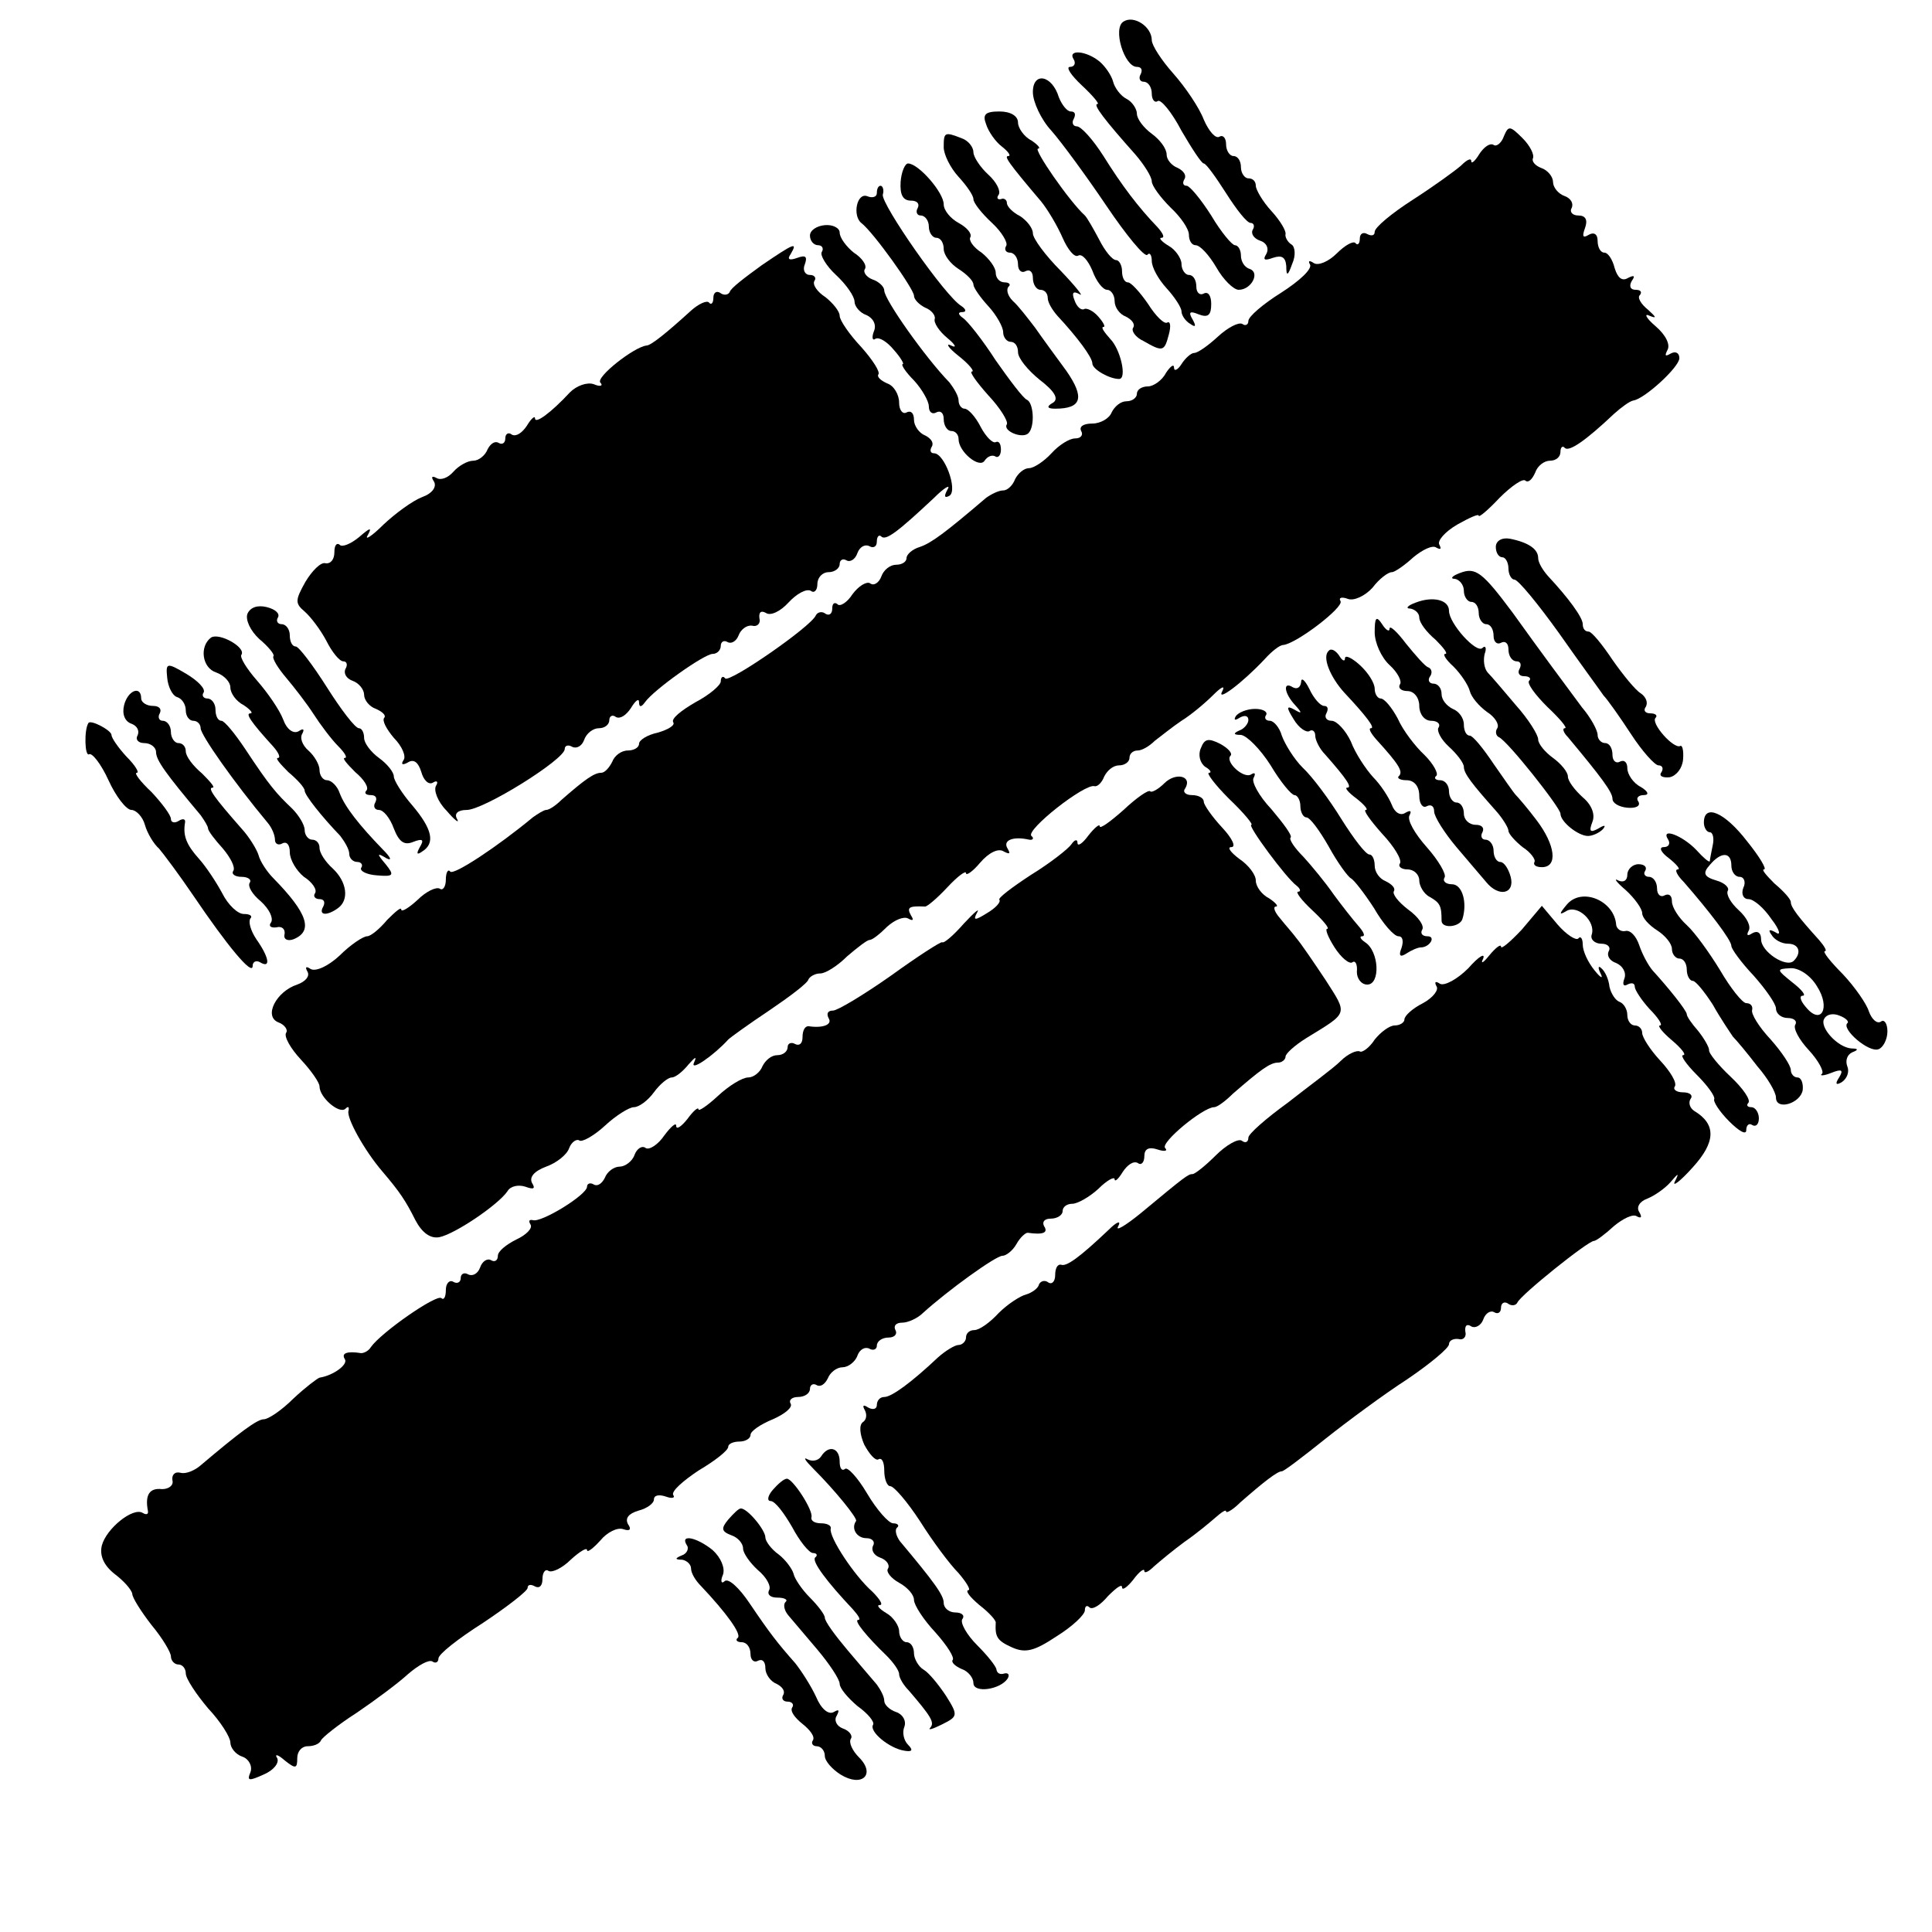
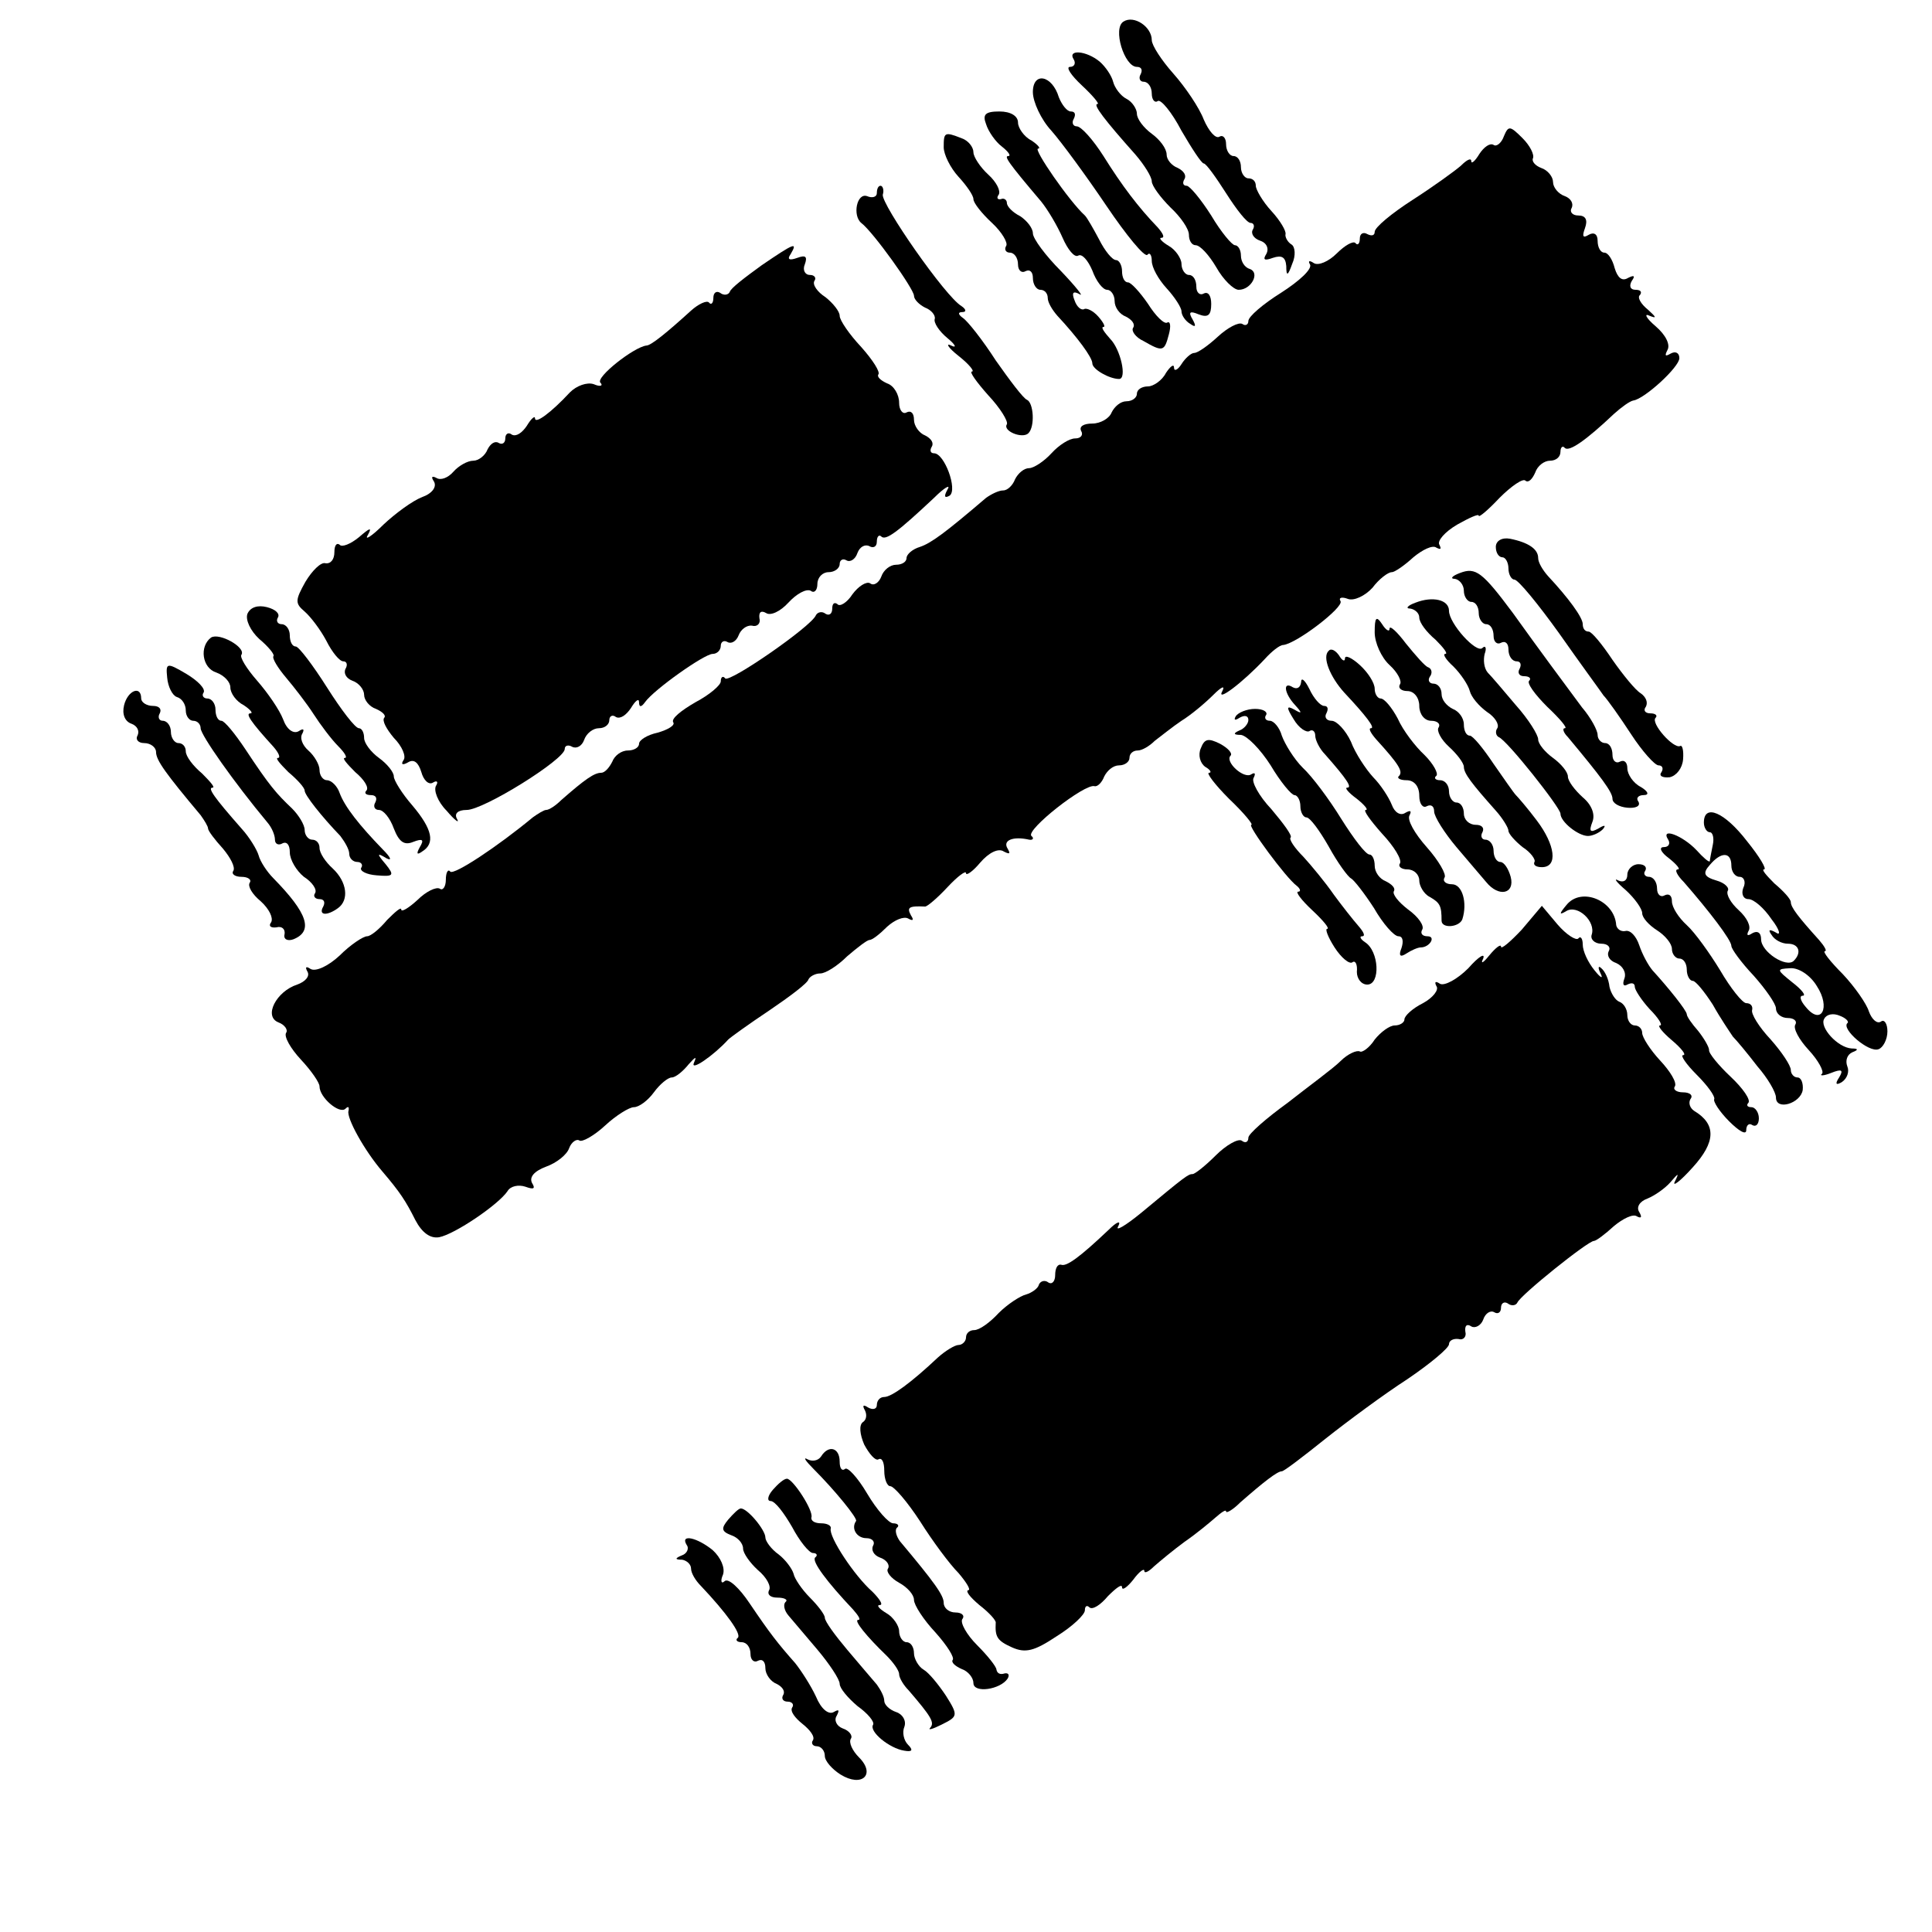
<svg xmlns="http://www.w3.org/2000/svg" version="1.0" width="260pt" height="260pt" viewBox="0 0 260 260" preserveAspectRatio="xMidYMid meet">
  <g transform="translate(0,260) scale(0.1,-0.1)" fill="#000000" stroke="none">
    <path d="M1512 2571 c-15 -9 1 -61 18 -61 6 0 8 -4 5 -10 -3 -5 -1 -10 4 -10 6 0 11 -7 11 -16 0 -8 4 -13 8 -10 4 3 19 -15 32 -40 14 -24 27 -44 30 -44 3 0 16 -18 30 -40 14 -22 28 -40 33 -40 4 0 6 -4 3 -9 -3 -5 1 -12 10 -15 9 -3 12 -11 8 -18 -5 -8 -2 -9 9 -5 12 4 17 1 18 -11 0 -14 2 -14 8 3 5 11 4 23 -1 26 -5 3 -9 10 -8 14 1 4 -7 18 -19 31 -12 13 -21 29 -21 34 0 6 -4 10 -10 10 -5 0 -10 7 -10 15 0 8 -4 15 -10 15 -5 0 -10 7 -10 16 0 8 -4 13 -9 10 -5 -3 -14 7 -21 23 -6 16 -25 44 -41 62 -16 18 -29 38 -29 45 0 18 -24 34 -38 25z" />
    <path d="M1445 2520 c3 -5 1 -10 -5 -10 -6 0 1 -11 16 -25 15 -14 24 -25 21 -25 -7 0 10 -22 51 -68 12 -14 22 -30 22 -36 0 -6 12 -22 25 -35 14 -13 25 -29 25 -37 0 -8 4 -14 9 -14 6 0 18 -13 28 -30 9 -16 23 -30 30 -30 17 0 29 23 15 28 -7 2 -12 10 -12 18 0 8 -4 14 -8 14 -4 0 -19 18 -32 40 -14 22 -29 40 -33 40 -5 0 -6 4 -3 9 3 5 -1 11 -9 15 -8 3 -15 11 -15 18 0 8 -9 20 -20 28 -11 8 -20 20 -20 27 0 6 -6 16 -14 20 -8 4 -16 15 -18 23 -2 8 -10 20 -18 27 -18 15 -44 17 -35 3z" />
    <path d="M1390 2476 c0 -13 11 -37 25 -52 14 -16 47 -61 74 -101 27 -40 51 -69 55 -66 3 4 6 0 6 -8 0 -9 9 -25 20 -37 11 -12 20 -26 20 -31 0 -5 5 -13 12 -17 7 -5 8 -3 3 6 -6 10 -4 12 8 7 13 -5 17 -1 17 14 0 11 -4 17 -10 14 -5 -3 -10 1 -10 9 0 9 -4 16 -10 16 -5 0 -10 7 -10 15 0 7 -8 19 -17 24 -10 6 -14 11 -10 11 5 0 2 6 -5 14 -26 27 -48 56 -73 96 -14 22 -30 40 -36 40 -5 0 -7 5 -4 10 3 6 2 10 -4 10 -5 0 -12 9 -16 19 -9 30 -35 35 -35 7z" />
    <path d="M1327 2433 c3 -10 13 -24 21 -30 9 -7 13 -13 9 -13 -6 0 -1 -8 44 -61 9 -11 22 -33 29 -49 7 -16 16 -27 21 -24 5 3 13 -6 19 -20 5 -14 14 -26 20 -26 5 0 10 -7 10 -15 0 -9 7 -18 15 -21 8 -4 13 -10 10 -15 -3 -4 3 -13 14 -18 26 -15 28 -14 34 9 3 11 2 18 -2 16 -4 -3 -16 9 -26 25 -11 16 -23 29 -27 29 -5 0 -8 7 -8 15 0 8 -4 15 -8 15 -5 0 -15 12 -23 28 -8 15 -16 29 -19 32 -21 19 -70 90 -63 90 4 0 0 5 -9 11 -10 5 -18 17 -18 24 0 9 -10 15 -25 15 -19 0 -23 -4 -18 -17z" />
    <path d="M2024 2417 c-3 -9 -10 -15 -14 -12 -5 3 -13 -3 -19 -12 -6 -10 -11 -14 -11 -10 0 5 -6 2 -14 -6 -8 -7 -37 -28 -65 -46 -28 -18 -51 -37 -51 -43 0 -5 -4 -6 -10 -3 -5 3 -10 1 -10 -6 0 -7 -3 -10 -6 -6 -3 3 -14 -3 -25 -14 -11 -11 -25 -17 -31 -13 -6 4 -8 3 -5 -2 3 -6 -14 -22 -39 -38 -24 -15 -44 -32 -44 -38 0 -5 -4 -7 -8 -4 -5 3 -20 -5 -33 -17 -13 -12 -27 -22 -32 -22 -4 0 -12 -7 -17 -15 -5 -8 -10 -10 -10 -5 0 6 -5 2 -11 -7 -5 -10 -17 -18 -24 -18 -8 0 -15 -4 -15 -10 0 -5 -6 -10 -14 -10 -8 0 -16 -7 -20 -15 -3 -8 -15 -15 -26 -15 -12 0 -18 -4 -15 -10 3 -5 0 -10 -8 -10 -8 0 -22 -9 -32 -20 -10 -11 -24 -20 -30 -20 -7 0 -15 -7 -19 -15 -3 -8 -10 -15 -16 -15 -6 0 -16 -5 -23 -10 -55 -47 -74 -61 -89 -66 -10 -3 -18 -10 -18 -15 0 -5 -6 -9 -14 -9 -8 0 -17 -7 -20 -16 -3 -8 -10 -13 -15 -9 -5 3 -16 -4 -24 -15 -7 -11 -17 -17 -20 -13 -4 3 -7 1 -7 -6 0 -7 -4 -10 -9 -7 -5 4 -11 2 -13 -2 -6 -15 -116 -91 -122 -85 -3 4 -6 2 -6 -4 0 -5 -15 -18 -34 -28 -19 -11 -33 -22 -30 -27 3 -4 -7 -10 -21 -14 -14 -3 -25 -10 -25 -15 0 -5 -7 -9 -15 -9 -9 0 -18 -7 -21 -15 -4 -8 -10 -15 -15 -15 -9 0 -21 -8 -54 -37 -7 -7 -16 -13 -20 -13 -3 0 -11 -5 -18 -10 -47 -39 -106 -78 -111 -73 -3 4 -6 -1 -6 -11 0 -9 -4 -15 -8 -12 -5 3 -19 -4 -30 -15 -12 -11 -22 -17 -22 -13 0 4 -8 -3 -19 -14 -10 -12 -22 -22 -27 -22 -5 0 -22 -11 -37 -26 -15 -14 -32 -22 -39 -18 -6 4 -8 3 -4 -4 3 -6 -3 -13 -14 -17 -28 -9 -46 -43 -25 -51 8 -3 13 -10 10 -14 -3 -5 6 -21 20 -36 14 -15 25 -31 25 -36 0 -15 27 -38 35 -30 4 4 5 2 4 -3 -3 -9 21 -53 46 -82 23 -27 31 -39 44 -65 9 -17 20 -25 32 -23 21 4 80 44 92 62 4 7 15 9 24 6 11 -4 14 -3 9 5 -4 8 3 16 19 22 14 5 28 16 31 25 3 8 10 13 14 10 4 -2 20 7 34 20 15 14 33 25 39 25 7 0 19 9 27 20 8 11 19 20 24 20 5 0 15 8 23 18 9 10 11 11 7 2 -6 -13 27 10 46 31 3 3 28 21 55 39 28 19 52 37 53 42 2 4 9 8 16 8 7 0 23 10 36 23 14 12 27 22 30 22 4 0 14 8 24 18 10 9 22 14 28 11 7 -4 8 -2 4 4 -6 11 -3 13 19 12 3 0 17 12 30 26 14 15 25 23 25 19 0 -4 9 2 19 14 12 14 25 20 32 15 8 -4 9 -3 5 4 -7 11 7 17 29 12 5 -1 7 2 3 5 -8 8 72 71 85 67 4 -1 10 5 13 13 4 8 12 15 20 15 8 0 14 5 14 10 0 6 5 10 11 10 6 0 16 6 23 13 8 6 24 19 36 27 13 8 32 24 43 35 11 11 16 13 12 5 -9 -16 27 11 57 43 9 10 20 19 25 19 18 2 82 51 77 59 -3 5 2 6 10 3 8 -3 23 4 33 15 9 12 21 21 26 21 4 0 17 9 29 20 12 10 26 17 31 13 6 -3 7 -2 4 4 -3 5 7 17 24 27 16 9 29 15 29 12 0 -3 13 8 28 24 16 16 32 27 35 23 4 -3 9 2 13 11 3 9 12 16 20 16 8 0 14 5 14 12 0 6 3 9 6 5 6 -5 28 10 66 46 10 9 21 17 26 18 15 2 62 45 62 57 0 7 -5 10 -12 6 -7 -4 -8 -3 -4 5 4 7 -2 20 -16 32 -13 11 -16 18 -8 14 10 -4 9 -2 -2 8 -10 8 -15 17 -11 20 3 4 1 7 -6 7 -7 0 -9 5 -5 12 5 7 3 8 -5 4 -8 -5 -14 0 -18 13 -3 12 -9 21 -14 21 -5 0 -9 7 -9 16 0 9 -5 12 -12 8 -8 -5 -9 -2 -5 9 4 11 1 17 -9 17 -8 0 -12 5 -9 10 3 6 -1 13 -9 16 -9 3 -16 12 -16 19 0 7 -7 16 -16 19 -8 3 -13 9 -11 13 2 5 -4 17 -14 27 -17 17 -19 17 -25 3z" />
    <path d="M1270 2402 c0 -10 9 -28 20 -40 11 -12 20 -25 20 -30 0 -5 11 -19 25 -32 13 -12 22 -27 19 -31 -3 -5 0 -9 5 -9 6 0 11 -7 11 -16 0 -8 5 -12 10 -9 6 3 10 -1 10 -9 0 -9 5 -16 10 -16 6 0 10 -5 10 -11 0 -6 6 -16 13 -24 27 -29 47 -56 47 -64 0 -8 23 -21 36 -21 11 0 2 40 -12 54 -8 9 -13 16 -9 16 3 0 0 6 -7 14 -7 8 -16 12 -19 10 -4 -2 -10 3 -13 12 -4 10 -2 13 7 8 6 -4 -5 10 -25 31 -21 21 -38 44 -38 51 0 7 -8 17 -17 23 -10 5 -18 13 -18 18 0 4 -4 7 -8 5 -5 -1 -6 2 -3 6 3 5 -3 17 -14 27 -11 10 -20 24 -20 30 0 7 -7 16 -16 19 -23 9 -24 8 -24 -12z" />
-     <path d="M1212 2355 c-1 -17 3 -25 14 -25 8 0 12 -4 9 -10 -3 -5 -1 -10 4 -10 6 0 11 -7 11 -15 0 -8 5 -15 10 -15 6 0 10 -7 10 -15 0 -8 9 -20 20 -27 11 -7 20 -16 20 -21 0 -4 9 -17 20 -29 11 -12 20 -28 20 -35 0 -7 5 -13 10 -13 6 0 10 -6 10 -14 0 -8 13 -24 29 -37 21 -16 26 -26 18 -31 -9 -5 -8 -8 3 -8 36 0 40 15 15 51 -14 19 -33 45 -42 58 -10 13 -23 30 -30 36 -7 7 -9 15 -6 19 4 3 1 6 -5 6 -7 0 -12 6 -12 13 0 7 -9 19 -19 27 -11 7 -18 17 -15 21 2 5 -5 13 -16 19 -11 6 -20 17 -20 25 0 16 -34 55 -48 55 -4 0 -9 -11 -10 -25z" />
    <path d="M1180 2340 c0 -5 -6 -7 -13 -4 -14 5 -20 -26 -8 -36 16 -12 71 -89 71 -98 0 -5 7 -12 15 -16 8 -3 14 -10 13 -15 -2 -5 6 -17 17 -26 11 -9 13 -14 5 -10 -8 4 -4 -3 10 -14 14 -11 22 -21 18 -21 -4 0 6 -14 22 -32 16 -17 27 -35 25 -39 -6 -9 21 -20 29 -12 9 9 7 41 -2 45 -5 2 -23 26 -42 53 -18 28 -38 53 -44 57 -7 5 -7 8 -1 8 6 0 5 4 -1 8 -22 13 -108 137 -106 150 2 6 0 12 -3 12 -3 0 -5 -4 -5 -10z" />
-     <path d="M1090 2283 c0 -7 5 -13 11 -13 5 0 8 -4 5 -9 -3 -4 6 -19 19 -31 14 -13 25 -29 25 -36 0 -6 7 -15 16 -18 9 -4 14 -13 10 -22 -3 -8 -2 -13 2 -10 5 3 16 -4 25 -15 9 -10 14 -19 12 -19 -3 0 3 -10 15 -22 11 -12 20 -28 20 -35 0 -8 5 -11 10 -8 6 3 10 -1 10 -9 0 -9 5 -16 10 -16 6 0 10 -5 10 -11 0 -17 28 -40 35 -29 4 6 10 8 14 6 4 -3 8 1 8 9 0 8 -3 12 -7 10 -4 -2 -13 7 -20 20 -7 14 -17 25 -22 25 -4 0 -8 5 -8 11 0 6 -6 16 -12 24 -33 34 -88 112 -88 124 0 5 -7 12 -16 15 -8 3 -13 10 -10 14 3 5 -4 15 -15 22 -10 8 -19 20 -19 27 0 6 -9 11 -20 10 -11 -1 -20 -7 -20 -14z" />
    <path d="M1025 2243 c-22 -16 -42 -31 -43 -36 -2 -4 -8 -5 -13 -1 -5 3 -9 0 -9 -7 0 -7 -3 -10 -6 -6 -3 3 -14 -2 -24 -11 -33 -30 -54 -47 -60 -47 -17 -2 -69 -43 -62 -50 4 -4 0 -6 -9 -2 -9 3 -23 -2 -32 -11 -26 -28 -47 -43 -47 -35 0 4 -5 0 -11 -10 -6 -9 -14 -15 -20 -12 -5 4 -9 1 -9 -5 0 -6 -4 -9 -9 -6 -5 3 -11 -1 -15 -9 -3 -8 -12 -15 -19 -15 -8 0 -20 -7 -27 -15 -7 -8 -17 -12 -23 -8 -6 3 -7 1 -3 -5 4 -7 -2 -16 -16 -21 -13 -5 -36 -22 -52 -37 -16 -16 -26 -22 -21 -14 6 11 3 10 -12 -3 -11 -9 -23 -14 -26 -10 -4 3 -7 -1 -7 -10 0 -10 -5 -16 -12 -15 -6 2 -18 -10 -27 -25 -14 -25 -14 -29 -1 -40 8 -7 21 -24 29 -39 8 -16 18 -28 23 -28 5 0 6 -5 3 -10 -3 -6 1 -13 9 -16 9 -3 16 -12 16 -19 0 -7 7 -16 16 -19 9 -4 14 -9 11 -12 -3 -4 3 -15 13 -27 11 -11 17 -25 13 -30 -4 -6 -1 -7 6 -3 8 5 14 0 18 -13 3 -11 10 -18 16 -14 5 3 7 1 4 -4 -4 -6 2 -22 14 -34 11 -13 18 -18 14 -11 -4 7 1 12 13 12 23 0 132 68 132 82 0 5 5 6 10 3 6 -3 13 1 16 9 3 9 12 16 20 16 8 0 14 5 14 11 0 5 4 8 9 4 6 -3 14 3 20 12 6 10 11 14 11 8 0 -7 3 -7 8 0 12 17 80 65 91 65 6 0 11 5 11 11 0 5 4 8 9 5 5 -3 12 1 15 9 3 8 11 14 18 13 7 -2 12 3 10 10 -1 8 2 11 9 7 6 -4 19 2 30 14 11 12 24 19 30 16 5 -4 9 1 9 9 0 9 7 16 15 16 8 0 15 5 15 11 0 5 4 8 9 5 5 -3 12 1 15 10 3 8 10 12 16 9 5 -3 10 -1 10 6 0 7 3 10 6 7 6 -6 22 6 71 52 14 14 23 19 18 11 -5 -9 -4 -12 3 -8 11 8 -7 57 -21 57 -5 0 -6 4 -3 9 3 5 -1 11 -9 15 -8 3 -15 13 -15 21 0 9 -4 13 -10 10 -5 -3 -10 3 -10 13 0 11 -7 23 -16 26 -9 4 -14 9 -12 12 3 3 -7 19 -23 37 -16 17 -29 36 -29 42 0 6 -9 17 -19 25 -11 7 -18 17 -15 22 3 4 0 8 -6 8 -7 0 -10 7 -7 14 4 11 1 13 -10 9 -11 -4 -14 -2 -9 5 10 17 5 15 -39 -15z" />
    <path d="M2013 1864 c0 -8 4 -14 9 -14 4 0 8 -7 8 -15 0 -8 4 -15 8 -15 5 0 32 -33 60 -72 28 -40 56 -78 60 -84 5 -5 22 -29 37 -52 15 -23 32 -42 37 -42 5 0 7 -4 4 -9 -4 -5 1 -8 11 -7 9 2 17 12 18 24 1 12 -1 20 -4 18 -9 -4 -40 31 -33 38 3 3 0 6 -7 6 -7 0 -10 4 -6 9 3 6 0 13 -7 18 -7 4 -24 25 -38 45 -14 21 -28 38 -32 38 -5 0 -8 4 -8 10 0 9 -19 35 -47 65 -7 8 -13 18 -13 24 0 12 -13 21 -38 26 -11 2 -19 -3 -19 -11z" />
    <path d="M1965 1829 c-11 -4 -14 -8 -7 -8 6 -1 12 -8 12 -16 0 -8 5 -15 10 -15 6 0 10 -7 10 -15 0 -8 5 -15 10 -15 6 0 10 -7 10 -16 0 -8 5 -12 10 -9 6 3 10 -1 10 -9 0 -9 5 -16 11 -16 5 0 7 -4 4 -10 -3 -5 -1 -10 6 -10 7 0 10 -3 7 -6 -4 -3 8 -19 24 -35 17 -16 28 -29 24 -29 -4 0 -2 -6 4 -12 45 -54 60 -74 60 -83 0 -6 9 -11 20 -12 11 -1 18 2 15 8 -4 5 0 9 7 9 8 0 6 5 -4 11 -10 5 -18 17 -18 25 0 8 -4 12 -10 9 -5 -3 -10 1 -10 9 0 9 -4 16 -10 16 -5 0 -10 5 -10 11 0 6 -9 23 -21 37 -20 27 -58 78 -93 127 -41 55 -50 62 -71 54z" />
    <path d="M1905 1789 c-11 -4 -14 -8 -7 -8 6 -1 12 -6 12 -12 0 -7 10 -20 22 -30 11 -11 17 -19 13 -19 -4 0 1 -8 11 -17 10 -10 20 -25 22 -33 2 -8 12 -20 23 -28 11 -7 17 -17 14 -22 -3 -4 -2 -10 2 -12 11 -4 83 -95 83 -103 0 -11 24 -30 37 -30 6 0 15 4 20 9 5 6 2 6 -6 1 -11 -6 -13 -4 -8 9 4 10 -1 23 -13 33 -11 10 -20 22 -20 28 0 6 -9 17 -20 25 -11 8 -20 19 -20 25 0 6 -13 27 -30 46 -16 19 -33 39 -38 44 -5 6 -6 17 -4 25 3 8 1 12 -3 8 -8 -8 -45 33 -45 50 0 15 -22 20 -45 11z" />
    <path d="M333 1774 c-3 -8 4 -23 16 -34 12 -10 21 -21 19 -23 -2 -3 6 -16 17 -29 11 -13 28 -35 37 -49 9 -14 24 -34 33 -43 9 -9 13 -16 9 -16 -4 0 3 -8 14 -19 12 -10 19 -21 15 -25 -3 -3 -1 -6 6 -6 7 0 9 -4 6 -10 -3 -5 -1 -10 5 -10 6 0 15 -11 20 -25 7 -18 14 -23 26 -18 13 5 15 3 9 -7 -5 -9 -4 -11 3 -6 18 11 14 30 -13 62 -14 16 -25 34 -25 39 0 6 -9 17 -20 25 -11 8 -20 20 -20 27 0 7 -3 13 -7 13 -5 0 -24 25 -43 55 -19 30 -38 55 -42 55 -5 0 -8 7 -8 15 0 8 -5 15 -11 15 -5 0 -8 4 -5 9 3 5 -3 11 -15 14 -12 3 -22 0 -26 -9z" />
    <path d="M1850 1749 c0 -14 9 -34 20 -44 11 -10 17 -22 14 -26 -3 -5 2 -9 10 -9 9 0 16 -9 16 -20 0 -11 7 -20 16 -20 8 0 13 -4 10 -9 -3 -4 3 -16 14 -26 11 -10 20 -22 20 -27 0 -9 11 -23 43 -59 9 -10 17 -23 17 -27 0 -4 9 -14 19 -22 11 -7 18 -17 16 -20 -2 -4 2 -7 10 -7 22 0 18 30 -7 63 -12 16 -25 31 -28 34 -3 3 -16 22 -30 42 -14 21 -28 38 -32 38 -5 0 -8 7 -8 15 0 9 -7 18 -15 21 -8 4 -15 12 -15 20 0 8 -5 14 -11 14 -5 0 -8 4 -5 9 4 5 3 11 -2 13 -4 1 -17 16 -30 32 -12 16 -22 25 -22 20 0 -5 -5 -2 -10 6 -8 12 -10 9 -10 -11z" />
    <path d="M284 1742 c-16 -12 -12 -41 7 -47 11 -4 19 -13 19 -20 0 -8 8 -19 18 -24 9 -6 13 -11 9 -11 -7 0 0 -11 31 -45 7 -8 10 -15 6 -15 -4 0 3 -8 14 -19 12 -10 22 -21 22 -25 0 -6 23 -35 48 -61 6 -8 12 -18 12 -24 0 -6 5 -11 11 -11 5 0 8 -4 5 -8 -2 -4 7 -9 21 -10 23 -2 24 0 12 15 -12 14 -12 16 1 8 8 -4 6 1 -5 12 -31 32 -51 57 -58 76 -3 9 -11 17 -17 17 -5 0 -10 6 -10 14 0 7 -7 19 -15 26 -8 7 -12 17 -8 23 3 6 1 7 -5 3 -7 -4 -16 2 -21 16 -5 13 -21 36 -35 52 -14 16 -24 32 -21 35 6 10 -30 30 -41 23z" />
    <path d="M1788 1724 c-9 -8 2 -35 21 -56 30 -32 42 -48 36 -48 -4 0 0 -7 7 -15 31 -34 36 -43 31 -49 -4 -3 1 -6 10 -6 10 0 17 -8 17 -21 0 -11 5 -17 10 -14 6 3 10 0 10 -7 0 -7 14 -29 30 -48 16 -19 35 -41 40 -47 17 -21 39 -16 33 7 -3 11 -9 20 -14 20 -5 0 -9 7 -9 15 0 8 -5 15 -11 15 -5 0 -7 5 -4 10 3 6 -1 10 -9 10 -9 0 -16 7 -16 15 0 8 -4 15 -10 15 -5 0 -10 7 -10 15 0 8 -5 15 -12 15 -6 0 -9 3 -5 6 3 3 -4 16 -16 28 -12 11 -29 33 -36 49 -8 15 -18 27 -23 27 -4 0 -8 6 -8 13 0 8 -9 22 -20 32 -11 10 -20 14 -20 9 0 -5 -4 -3 -8 4 -5 7 -11 10 -14 6z" />
    <path d="M225 1688 c1 -12 7 -24 13 -26 7 -2 12 -10 12 -18 0 -8 5 -14 10 -14 6 0 10 -5 10 -10 0 -9 45 -73 90 -127 6 -7 10 -17 10 -23 0 -6 5 -8 10 -5 6 3 10 -2 10 -12 0 -10 9 -25 19 -33 11 -7 18 -17 15 -22 -3 -4 0 -8 6 -8 6 0 8 -4 5 -10 -7 -12 5 -13 20 -2 15 11 12 35 -7 53 -10 9 -18 21 -18 28 0 6 -4 11 -10 11 -5 0 -10 6 -10 13 0 7 -8 20 -17 29 -21 20 -30 30 -63 80 -14 21 -28 38 -32 38 -5 0 -8 7 -8 15 0 8 -5 15 -11 15 -5 0 -8 4 -5 8 3 5 -8 16 -23 25 -27 16 -28 15 -26 -5z" />
    <path d="M1751 1682 c-1 -7 -5 -10 -11 -7 -14 9 -12 -8 3 -24 10 -11 9 -12 -1 -6 -11 6 -11 3 -1 -13 7 -12 17 -18 21 -16 4 3 8 0 8 -6 0 -6 6 -18 13 -25 30 -34 37 -45 30 -45 -4 0 2 -7 13 -15 10 -8 16 -15 12 -15 -4 0 6 -14 22 -32 16 -17 27 -35 24 -40 -3 -4 2 -8 10 -8 9 0 16 -7 16 -15 0 -7 6 -18 14 -22 14 -8 16 -12 16 -32 0 -11 24 -9 28 2 7 22 0 47 -14 47 -8 0 -13 4 -10 9 3 4 -8 23 -24 41 -16 18 -27 37 -23 43 3 6 1 7 -6 3 -6 -4 -14 0 -18 11 -4 10 -15 27 -25 37 -10 11 -24 32 -30 48 -7 15 -19 28 -26 28 -7 0 -10 5 -7 10 3 6 2 10 -3 10 -5 0 -14 10 -20 23 -6 12 -11 16 -11 9z" />
    <path d="M167 1651 c-3 -12 1 -22 10 -25 8 -3 11 -10 8 -16 -3 -5 1 -10 9 -10 9 0 16 -6 16 -12 0 -11 13 -29 60 -85 5 -7 10 -15 10 -18 0 -3 9 -15 20 -27 10 -12 17 -25 14 -30 -3 -4 2 -8 11 -8 9 0 14 -4 11 -8 -3 -5 4 -16 15 -25 11 -10 17 -22 14 -28 -4 -5 -1 -8 7 -7 7 2 12 -2 11 -9 -2 -7 4 -10 12 -7 27 11 19 35 -27 82 -9 9 -18 23 -20 31 -2 7 -12 24 -23 36 -37 42 -46 55 -39 55 4 0 -3 8 -14 19 -12 10 -22 23 -22 30 0 6 -4 11 -10 11 -5 0 -10 7 -10 15 0 8 -5 15 -11 15 -5 0 -7 5 -4 10 3 6 -1 10 -9 10 -9 0 -16 5 -16 10 0 18 -18 11 -23 -9z" />
    <path d="M1663 1636 c-3 -5 -1 -6 5 -2 7 4 12 3 12 -3 0 -5 -6 -12 -12 -14 -9 -4 -8 -6 2 -6 8 -1 26 -19 40 -41 13 -22 28 -40 32 -40 4 0 8 -7 8 -15 0 -8 4 -15 8 -15 5 0 18 -18 30 -39 12 -22 26 -41 30 -43 4 -2 18 -20 31 -40 12 -21 27 -38 33 -38 6 0 7 -7 4 -16 -4 -10 -2 -13 7 -7 6 4 15 8 19 8 12 0 21 15 9 15 -7 0 -10 4 -7 9 3 5 -5 17 -19 27 -13 10 -22 21 -19 25 2 4 -3 9 -11 13 -8 3 -15 12 -15 21 0 8 -3 15 -7 15 -5 0 -21 21 -38 48 -16 26 -39 57 -52 69 -12 12 -24 32 -28 43 -3 11 -11 20 -16 20 -6 0 -8 4 -5 8 2 4 -4 8 -15 8 -11 0 -23 -5 -26 -10z" />
-     <path d="M119 1627 c-6 -9 -5 -46 1 -42 4 2 16 -13 26 -35 10 -22 24 -40 31 -40 6 0 15 -9 18 -20 3 -11 12 -26 19 -32 6 -7 27 -35 46 -63 46 -68 80 -109 80 -95 0 6 5 8 10 5 15 -9 12 7 -5 31 -8 12 -11 24 -8 28 3 3 0 6 -9 6 -8 0 -21 12 -29 28 -8 15 -22 36 -31 46 -17 19 -22 31 -19 49 1 5 -3 6 -9 2 -5 -3 -10 -2 -10 3 0 5 -12 21 -26 36 -15 14 -24 26 -20 26 4 0 -2 10 -14 22 -11 12 -20 25 -20 29 0 6 -28 21 -31 16z" />
    <path d="M1616 1593 c-4 -9 -1 -20 6 -25 7 -4 9 -8 5 -8 -4 0 8 -16 27 -35 20 -19 33 -35 30 -35 -6 0 47 -72 61 -82 5 -4 6 -8 2 -8 -4 0 4 -11 19 -25 15 -14 24 -25 20 -25 -3 0 1 -11 10 -25 9 -14 20 -23 24 -20 4 3 7 -3 6 -13 0 -9 6 -17 14 -17 18 0 16 45 -3 57 -6 4 -8 8 -4 8 5 0 2 6 -5 14 -7 8 -22 27 -33 42 -11 16 -30 39 -41 51 -12 12 -20 24 -17 26 2 3 -10 19 -26 38 -17 18 -27 37 -24 42 3 6 2 8 -3 5 -10 -7 -36 17 -28 25 3 3 -3 10 -14 16 -16 8 -21 7 -26 -6z" />
-     <path d="M1567 1546 c-8 -8 -17 -13 -19 -11 -2 3 -19 -9 -36 -25 -18 -16 -32 -26 -32 -22 0 4 -7 -2 -15 -12 -8 -11 -15 -16 -15 -10 0 5 -4 4 -8 -2 -4 -6 -28 -25 -54 -41 -26 -17 -46 -32 -43 -34 2 -3 -5 -11 -17 -18 -16 -10 -19 -10 -13 1 4 7 -4 0 -18 -15 -14 -16 -27 -27 -29 -25 -2 1 -33 -19 -69 -45 -37 -26 -72 -47 -78 -47 -7 0 -9 -4 -6 -10 6 -9 -8 -14 -27 -11 -5 0 -8 -6 -8 -15 0 -8 -4 -12 -10 -9 -5 3 -10 1 -10 -4 0 -6 -6 -11 -14 -11 -8 0 -16 -7 -20 -15 -3 -8 -12 -15 -19 -15 -8 0 -26 -11 -41 -25 -14 -13 -26 -21 -26 -18 0 4 -7 -2 -15 -13 -8 -10 -15 -15 -15 -9 0 5 -7 -1 -16 -13 -8 -12 -20 -20 -25 -17 -5 4 -12 -1 -15 -9 -3 -9 -13 -16 -20 -16 -8 0 -17 -7 -20 -15 -4 -8 -10 -12 -15 -9 -5 3 -9 1 -9 -3 0 -11 -62 -49 -73 -45 -5 1 -6 -1 -3 -6 3 -5 -6 -14 -19 -20 -14 -7 -25 -16 -25 -22 0 -6 -4 -9 -9 -6 -5 3 -12 -1 -15 -10 -3 -8 -10 -12 -16 -9 -5 3 -10 1 -10 -5 0 -6 -5 -8 -10 -5 -5 3 -10 -2 -10 -11 0 -10 -3 -14 -6 -11 -6 6 -81 -46 -95 -66 -3 -5 -9 -8 -13 -8 -19 3 -27 0 -22 -8 5 -7 -15 -22 -34 -25 -3 -1 -19 -13 -35 -28 -16 -16 -34 -28 -40 -28 -9 0 -33 -18 -85 -62 -8 -7 -20 -12 -27 -10 -8 2 -12 -3 -11 -10 2 -7 -5 -12 -14 -12 -17 2 -23 -8 -19 -29 1 -5 -2 -6 -7 -3 -13 8 -49 -21 -55 -44 -3 -13 2 -26 17 -38 12 -9 23 -21 24 -27 0 -5 12 -24 26 -42 15 -18 26 -37 26 -42 0 -6 5 -11 10 -11 6 0 10 -6 10 -12 0 -7 14 -28 30 -47 17 -18 30 -39 30 -46 0 -7 7 -16 16 -19 9 -3 14 -13 11 -21 -5 -12 -2 -12 18 -3 14 6 21 16 18 22 -4 6 1 5 10 -3 15 -12 17 -11 17 3 0 9 6 16 14 16 8 0 16 3 18 8 2 4 23 21 48 37 25 17 56 40 69 52 14 12 28 20 33 17 4 -3 8 -1 8 4 0 6 27 27 60 48 33 22 60 43 60 47 0 5 5 5 10 2 6 -3 10 1 10 10 0 9 4 14 8 11 5 -3 19 4 30 15 12 11 22 17 22 13 0 -4 8 2 18 13 9 11 23 18 31 15 9 -3 11 0 6 7 -4 8 1 14 14 18 12 3 21 10 21 15 0 6 7 7 16 4 8 -3 13 -2 10 2 -3 5 13 19 34 33 22 13 40 27 40 32 0 4 7 7 15 7 8 0 15 4 15 9 0 5 13 14 30 21 16 7 27 16 24 21 -3 5 2 9 10 9 9 0 16 5 16 11 0 5 4 8 9 5 5 -3 11 1 15 9 3 8 12 15 20 15 7 0 17 7 20 16 3 8 10 12 16 9 5 -3 10 -1 10 4 0 6 7 11 16 11 8 0 12 5 9 10 -3 6 1 10 9 10 8 0 21 6 28 13 33 30 98 77 107 77 5 0 14 7 19 16 5 9 12 15 15 15 21 -3 28 0 22 9 -3 6 1 10 9 10 9 0 16 5 16 10 0 6 6 10 13 10 7 0 23 9 35 20 12 12 22 17 22 13 0 -4 5 0 11 10 6 9 14 15 20 12 5 -4 9 1 9 9 0 10 6 13 18 9 9 -3 14 -2 10 2 -7 7 51 55 66 55 4 0 15 8 25 18 37 32 50 42 61 42 5 0 10 4 10 8 0 4 12 15 28 25 57 35 56 31 26 78 -16 24 -33 49 -39 56 -5 7 -16 19 -23 28 -7 8 -9 15 -5 15 4 0 0 5 -9 11 -10 5 -18 16 -18 24 0 8 -10 21 -22 29 -12 9 -17 16 -11 16 7 0 1 12 -12 26 -14 15 -25 31 -25 35 0 5 -7 9 -16 9 -8 0 -13 4 -9 9 10 17 -13 22 -28 7z" />
    <path d="M2293 1493 c0 -7 4 -13 8 -13 4 0 6 -8 4 -17 -2 -10 -4 -20 -4 -22 -1 -2 -9 5 -18 15 -19 20 -49 31 -38 14 3 -5 1 -10 -6 -10 -7 0 -4 -7 7 -15 10 -8 16 -15 12 -15 -5 0 -1 -8 8 -17 34 -39 64 -78 64 -86 0 -4 13 -22 30 -40 16 -18 30 -38 30 -44 0 -7 7 -13 16 -13 8 0 13 -4 10 -9 -3 -5 5 -20 18 -34 13 -14 21 -29 18 -32 -4 -3 2 -3 12 1 15 6 17 4 11 -6 -6 -9 -4 -11 4 -6 7 5 10 14 7 21 -3 8 0 16 7 19 8 3 8 5 -1 5 -19 1 -44 29 -37 40 3 6 12 8 21 4 8 -3 13 -8 10 -10 -8 -8 29 -40 42 -35 6 2 12 13 12 24 0 10 -4 17 -9 13 -5 -3 -12 3 -16 14 -3 10 -19 33 -35 50 -17 17 -28 31 -24 31 3 0 -1 7 -8 15 -28 31 -38 44 -38 51 0 4 -10 15 -22 25 -11 11 -18 19 -14 19 4 0 -6 17 -23 38 -30 39 -58 51 -58 25z m37 -58 c0 -8 5 -15 11 -15 6 0 9 -7 5 -15 -3 -8 0 -15 7 -15 7 0 21 -12 31 -27 11 -14 13 -23 6 -18 -9 5 -11 4 -6 -3 4 -7 14 -12 22 -12 15 0 19 -12 8 -23 -10 -10 -44 12 -44 29 0 9 -5 12 -12 8 -6 -4 -8 -3 -5 3 4 6 -2 18 -13 28 -11 10 -17 21 -15 26 3 4 -4 11 -15 14 -17 5 -19 10 -9 21 15 18 29 18 29 -1z m115 -162 c19 -29 6 -54 -15 -28 -7 8 -9 15 -4 15 5 0 -1 8 -14 18 -21 17 -22 18 -3 19 11 1 27 -9 36 -24z" />
    <path d="M2190 1423 c0 -8 -5 -11 -12 -8 -7 4 -3 -2 10 -13 12 -11 22 -25 22 -31 0 -6 9 -16 20 -23 11 -7 20 -18 20 -25 0 -7 5 -13 10 -13 6 0 10 -7 10 -15 0 -8 4 -15 8 -15 4 0 16 -15 27 -32 10 -18 23 -37 27 -43 5 -5 20 -23 33 -40 14 -16 25 -35 25 -42 0 -18 33 -8 36 10 1 9 -2 17 -7 17 -5 0 -9 5 -9 10 0 6 -12 24 -27 41 -16 17 -27 35 -25 40 1 5 -2 9 -8 9 -5 0 -21 20 -35 44 -14 23 -34 51 -45 61 -11 10 -20 24 -20 32 0 8 -4 11 -10 8 -5 -3 -10 1 -10 9 0 9 -5 16 -11 16 -5 0 -8 4 -5 8 3 5 -1 9 -9 9 -8 0 -15 -7 -15 -14z" />
    <path d="M2108 1382 c-10 -12 -10 -14 0 -8 15 9 40 -14 34 -32 -2 -6 4 -12 13 -12 9 0 13 -5 10 -10 -3 -6 1 -13 10 -16 9 -4 14 -13 11 -21 -3 -8 -1 -11 4 -8 6 3 10 2 10 -3 0 -4 9 -18 20 -30 12 -12 18 -22 14 -22 -4 0 3 -9 16 -20 13 -11 20 -20 15 -20 -4 0 4 -12 18 -26 15 -15 25 -29 24 -33 -2 -3 7 -17 20 -30 13 -13 23 -19 23 -12 0 7 4 10 8 7 5 -3 9 1 9 9 0 8 -5 15 -10 15 -6 0 -7 3 -4 6 3 4 -7 19 -24 35 -16 15 -30 32 -29 36 0 4 -7 16 -15 26 -8 9 -15 19 -15 22 0 5 -25 36 -46 59 -6 7 -14 22 -18 34 -4 12 -12 21 -19 19 -6 -1 -11 3 -12 8 -2 33 -47 52 -67 27z" />
    <path d="M2048 1349 c-16 -17 -28 -27 -28 -23 0 4 -7 -1 -16 -12 -8 -10 -12 -12 -8 -4 3 8 -6 3 -20 -13 -15 -15 -32 -24 -38 -21 -6 4 -8 3 -5 -3 4 -5 -5 -16 -18 -23 -14 -7 -25 -17 -25 -22 0 -4 -6 -8 -13 -8 -7 0 -19 -9 -27 -19 -7 -11 -17 -18 -20 -16 -4 2 -16 -3 -26 -13 -10 -10 -43 -34 -71 -56 -29 -21 -53 -42 -53 -47 0 -6 -4 -8 -9 -4 -5 3 -21 -6 -35 -20 -14 -14 -28 -25 -31 -25 -6 0 -10 -3 -69 -52 -22 -18 -36 -26 -31 -18 4 8 -2 6 -13 -5 -39 -37 -57 -50 -64 -47 -5 1 -8 -5 -8 -14 0 -8 -4 -13 -9 -10 -5 4 -11 2 -13 -3 -1 -5 -10 -11 -17 -13 -8 -2 -25 -13 -37 -25 -12 -13 -26 -23 -33 -23 -6 0 -11 -4 -11 -10 0 -5 -5 -10 -10 -10 -5 0 -18 -8 -28 -17 -35 -33 -62 -53 -72 -53 -6 0 -10 -5 -10 -11 0 -5 -5 -7 -12 -3 -6 4 -8 3 -4 -4 3 -6 2 -13 -3 -16 -5 -4 -4 -16 2 -30 7 -13 15 -22 19 -20 5 3 8 -4 8 -15 0 -12 4 -21 8 -21 5 0 23 -21 40 -47 17 -27 40 -58 52 -70 11 -13 17 -23 13 -23 -4 -1 2 -9 15 -20 13 -10 23 -21 22 -24 -1 -19 2 -24 22 -33 18 -8 30 -5 60 15 21 13 38 29 38 35 0 6 3 7 6 4 4 -4 15 3 25 15 11 11 19 17 19 12 0 -5 7 0 15 10 8 11 15 16 15 12 0 -4 6 -1 13 6 8 7 26 22 41 33 16 11 34 26 42 33 8 7 14 11 14 8 0 -3 9 2 19 12 32 28 50 42 56 42 3 0 29 20 59 44 29 23 79 60 110 80 31 21 56 42 56 47 0 5 6 8 13 7 6 -2 11 3 9 10 -1 8 2 11 8 7 5 -3 13 1 16 9 3 9 10 13 15 10 5 -3 9 0 9 6 0 6 4 9 9 6 5 -4 11 -3 13 1 4 10 95 83 103 83 3 0 15 9 27 20 12 10 26 17 31 13 6 -3 7 -1 3 6 -4 6 0 14 11 18 10 4 24 14 31 22 11 13 12 13 6 1 -4 -8 7 0 24 19 31 34 32 58 2 76 -6 4 -8 11 -5 16 4 5 -1 9 -10 9 -9 0 -14 4 -11 8 3 5 -6 20 -20 35 -13 14 -24 31 -24 37 0 5 -4 10 -10 10 -5 0 -10 6 -10 14 0 8 -5 16 -11 18 -5 2 -11 11 -13 20 -1 10 -6 21 -11 25 -4 4 -5 1 -1 -7 4 -8 0 -6 -8 4 -9 11 -16 26 -16 35 0 8 -3 12 -6 8 -3 -3 -16 5 -28 19 l-21 25 -27 -32z" />
    <path d="M1105 640 c-4 -6 -12 -7 -18 -4 -7 4 -3 -2 8 -13 28 -28 60 -67 57 -70 -7 -10 1 -23 14 -23 8 0 12 -5 9 -10 -3 -6 1 -13 9 -16 9 -3 14 -10 11 -15 -3 -4 4 -13 15 -19 11 -6 20 -16 20 -23 0 -7 13 -27 29 -44 16 -18 26 -34 23 -37 -2 -3 3 -8 12 -12 9 -3 16 -12 16 -19 0 -14 36 -9 46 6 3 5 1 8 -4 7 -6 -2 -10 0 -11 5 0 4 -12 19 -26 33 -14 14 -23 30 -20 35 4 5 -1 9 -9 9 -9 0 -16 6 -16 13 0 10 -12 27 -59 83 -5 7 -7 15 -4 18 4 3 1 6 -5 6 -6 0 -22 18 -35 40 -13 22 -27 37 -30 33 -4 -3 -7 1 -7 10 0 19 -15 23 -25 7z" />
    <path d="M1040 595 c-7 -8 -8 -15 -3 -15 6 0 18 -16 29 -35 10 -19 23 -35 28 -35 5 0 7 -3 3 -6 -5 -5 16 -33 51 -70 7 -8 11 -14 7 -14 -7 0 12 -23 38 -48 9 -9 17 -20 17 -25 0 -5 6 -15 13 -22 30 -35 35 -43 29 -50 -4 -4 3 -2 15 4 22 11 23 12 6 39 -10 15 -23 31 -30 35 -7 4 -13 15 -13 22 0 8 -4 15 -10 15 -5 0 -10 7 -10 15 0 7 -8 19 -17 24 -10 6 -14 11 -9 11 5 0 0 8 -10 18 -24 21 -59 74 -56 85 1 4 -5 7 -13 7 -8 0 -14 3 -13 8 3 9 -25 52 -33 52 -4 0 -12 -7 -19 -15z" />
    <path d="M980 555 c-10 -12 -9 -16 4 -21 9 -3 16 -11 16 -18 0 -6 9 -19 20 -29 12 -10 18 -22 15 -27 -3 -6 2 -10 11 -10 10 0 15 -3 11 -6 -3 -3 -2 -11 4 -18 5 -6 23 -27 39 -46 16 -19 30 -40 30 -46 0 -6 11 -19 24 -30 14 -10 23 -21 21 -25 -6 -9 22 -32 42 -35 11 -2 12 1 5 8 -6 6 -8 17 -5 24 3 8 -2 17 -11 20 -9 3 -16 10 -16 15 0 6 -5 15 -10 22 -6 7 -24 28 -40 47 -16 19 -30 38 -30 43 0 4 -9 16 -20 27 -11 11 -21 26 -22 32 -2 7 -11 19 -20 26 -10 7 -18 18 -18 23 0 10 -24 39 -33 39 -3 0 -10 -7 -17 -15z" />
    <path d="M924 521 c4 -5 0 -12 -6 -14 -10 -4 -10 -6 0 -6 6 -1 12 -6 12 -12 0 -6 6 -16 13 -23 35 -37 55 -65 50 -70 -4 -3 -1 -6 5 -6 7 0 12 -7 12 -16 0 -8 5 -12 10 -9 6 3 10 -1 10 -10 0 -8 7 -18 15 -21 8 -4 12 -10 9 -15 -3 -5 0 -9 6 -9 6 0 9 -4 6 -8 -3 -5 4 -14 14 -22 10 -8 17 -17 14 -22 -3 -4 0 -8 5 -8 6 0 11 -6 11 -13 0 -7 10 -18 21 -25 29 -18 48 0 25 23 -9 9 -14 20 -11 25 3 4 -2 11 -11 14 -8 3 -12 11 -8 17 4 8 3 9 -4 5 -7 -4 -17 4 -24 21 -7 15 -20 35 -28 45 -23 26 -34 40 -61 80 -14 21 -29 35 -34 30 -4 -4 -6 0 -2 9 3 9 -3 23 -14 33 -21 17 -44 22 -35 7z" />
  </g>
</svg>